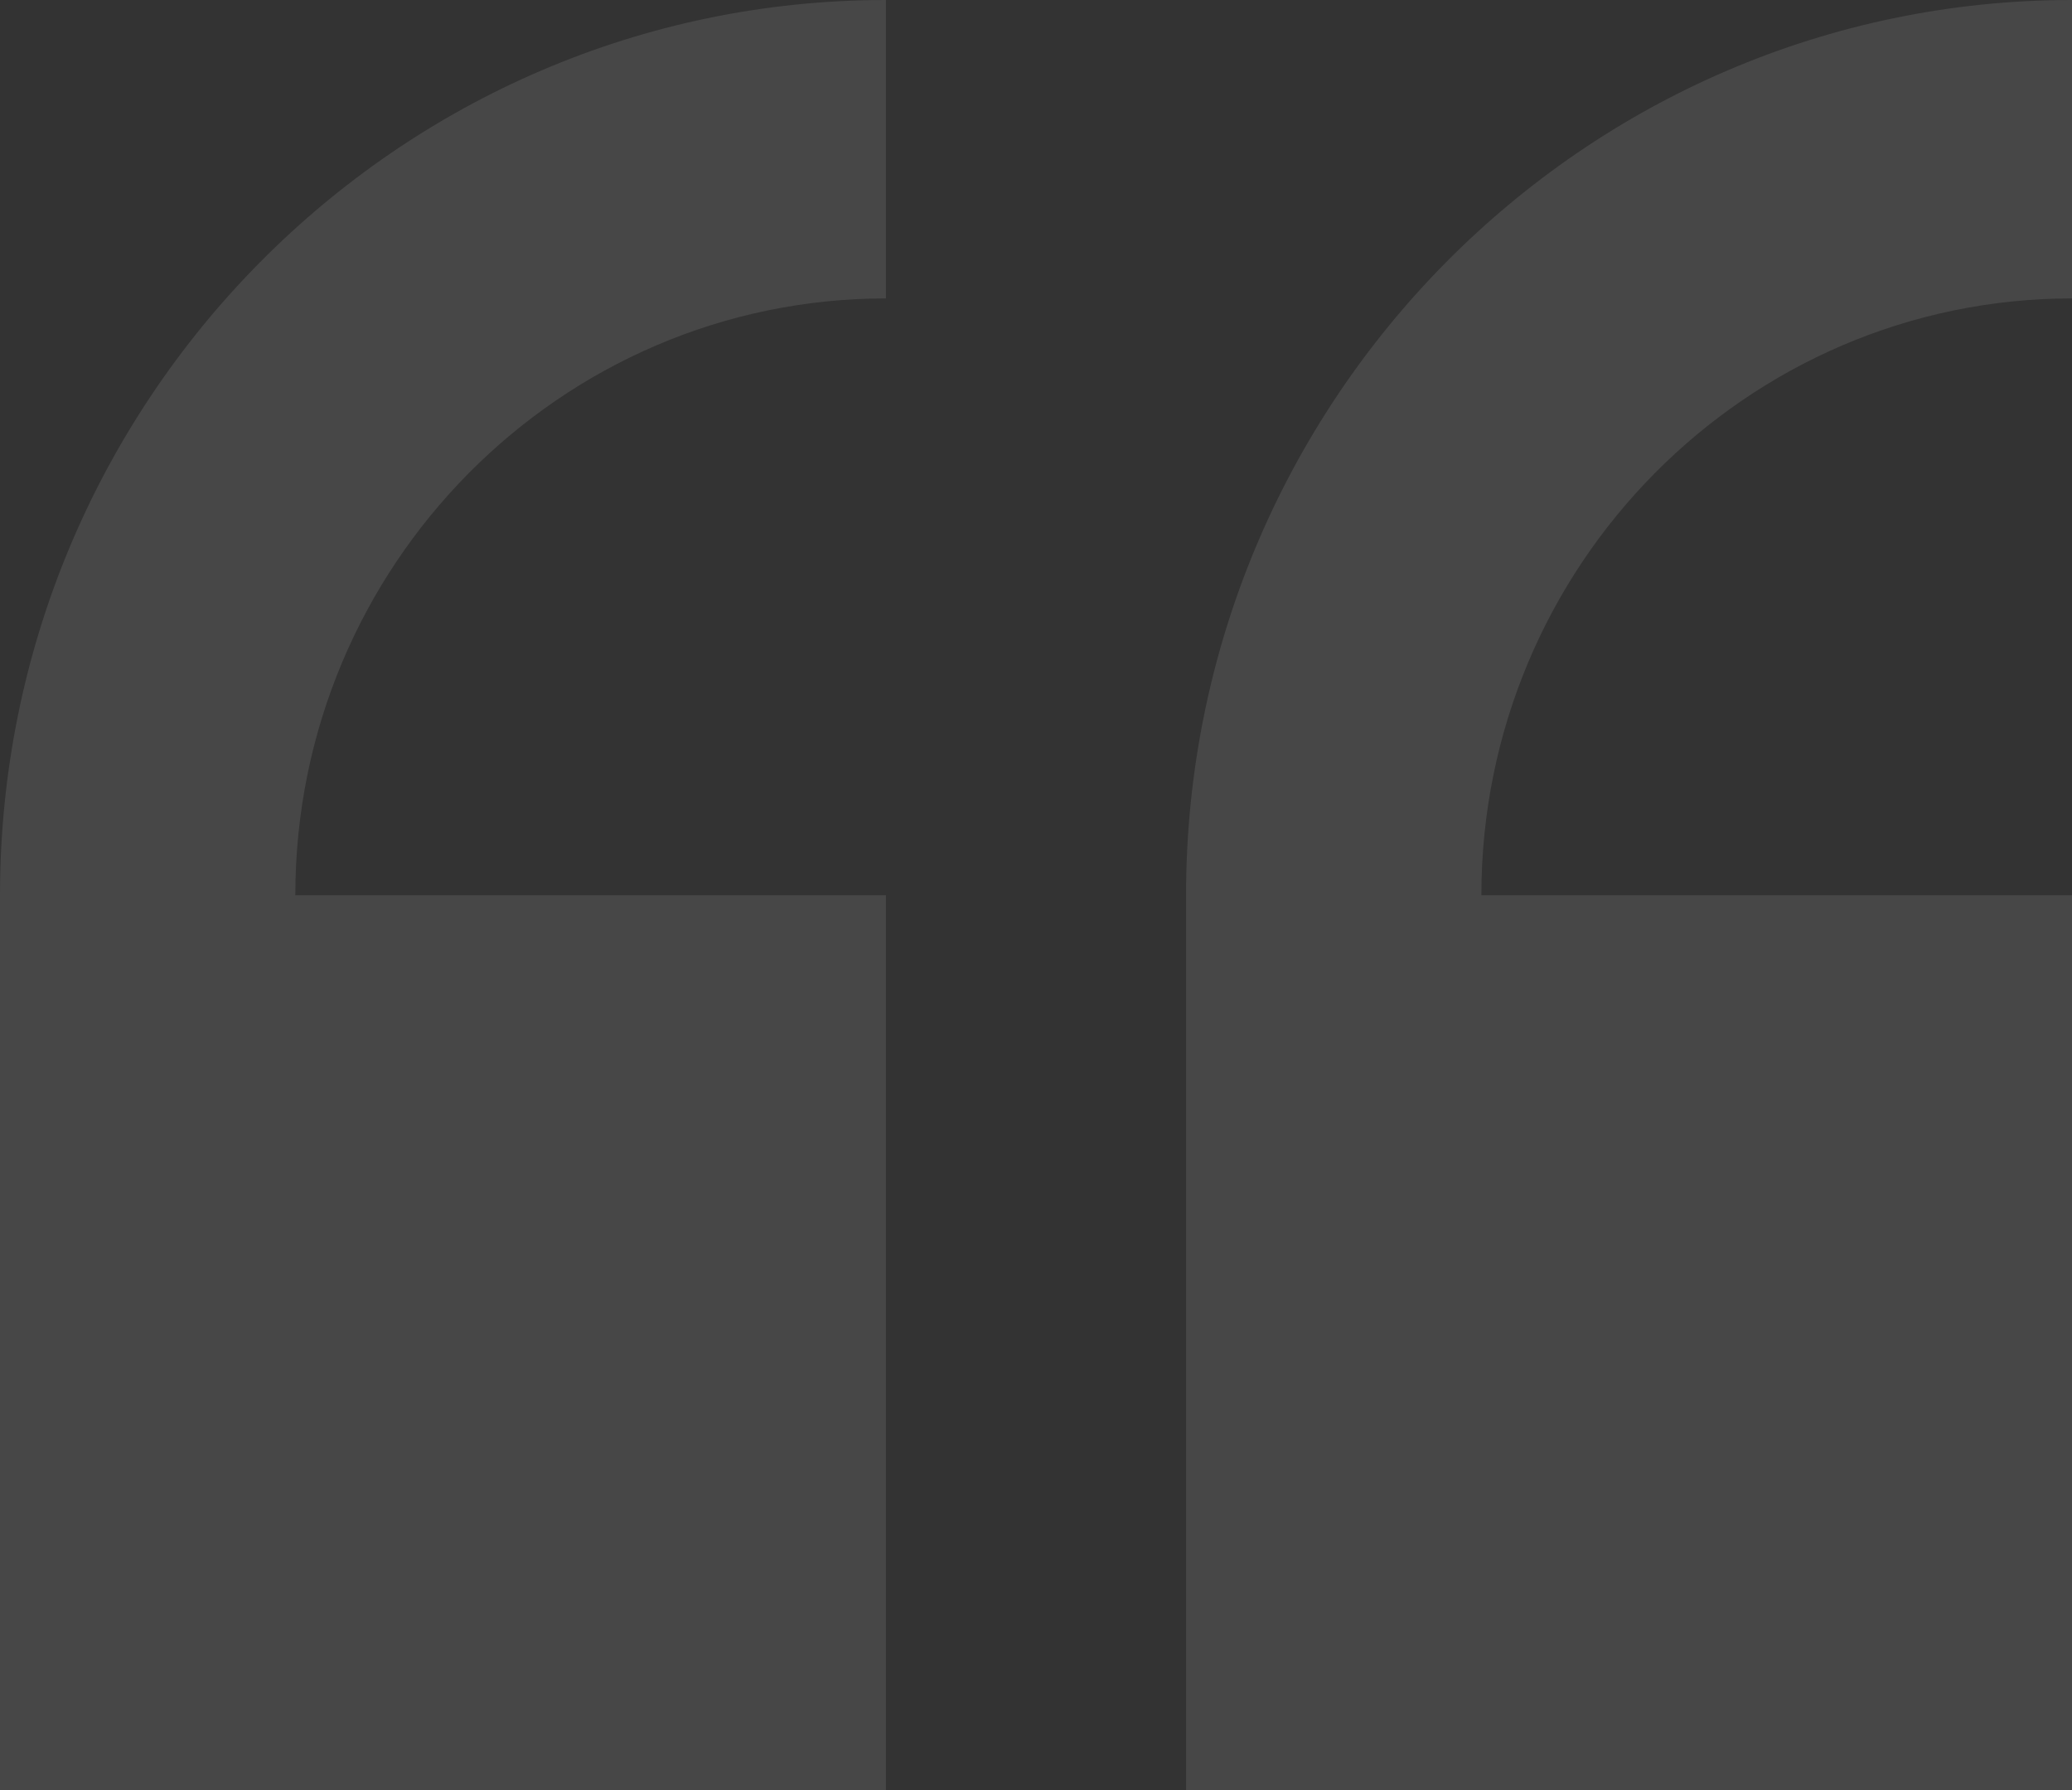
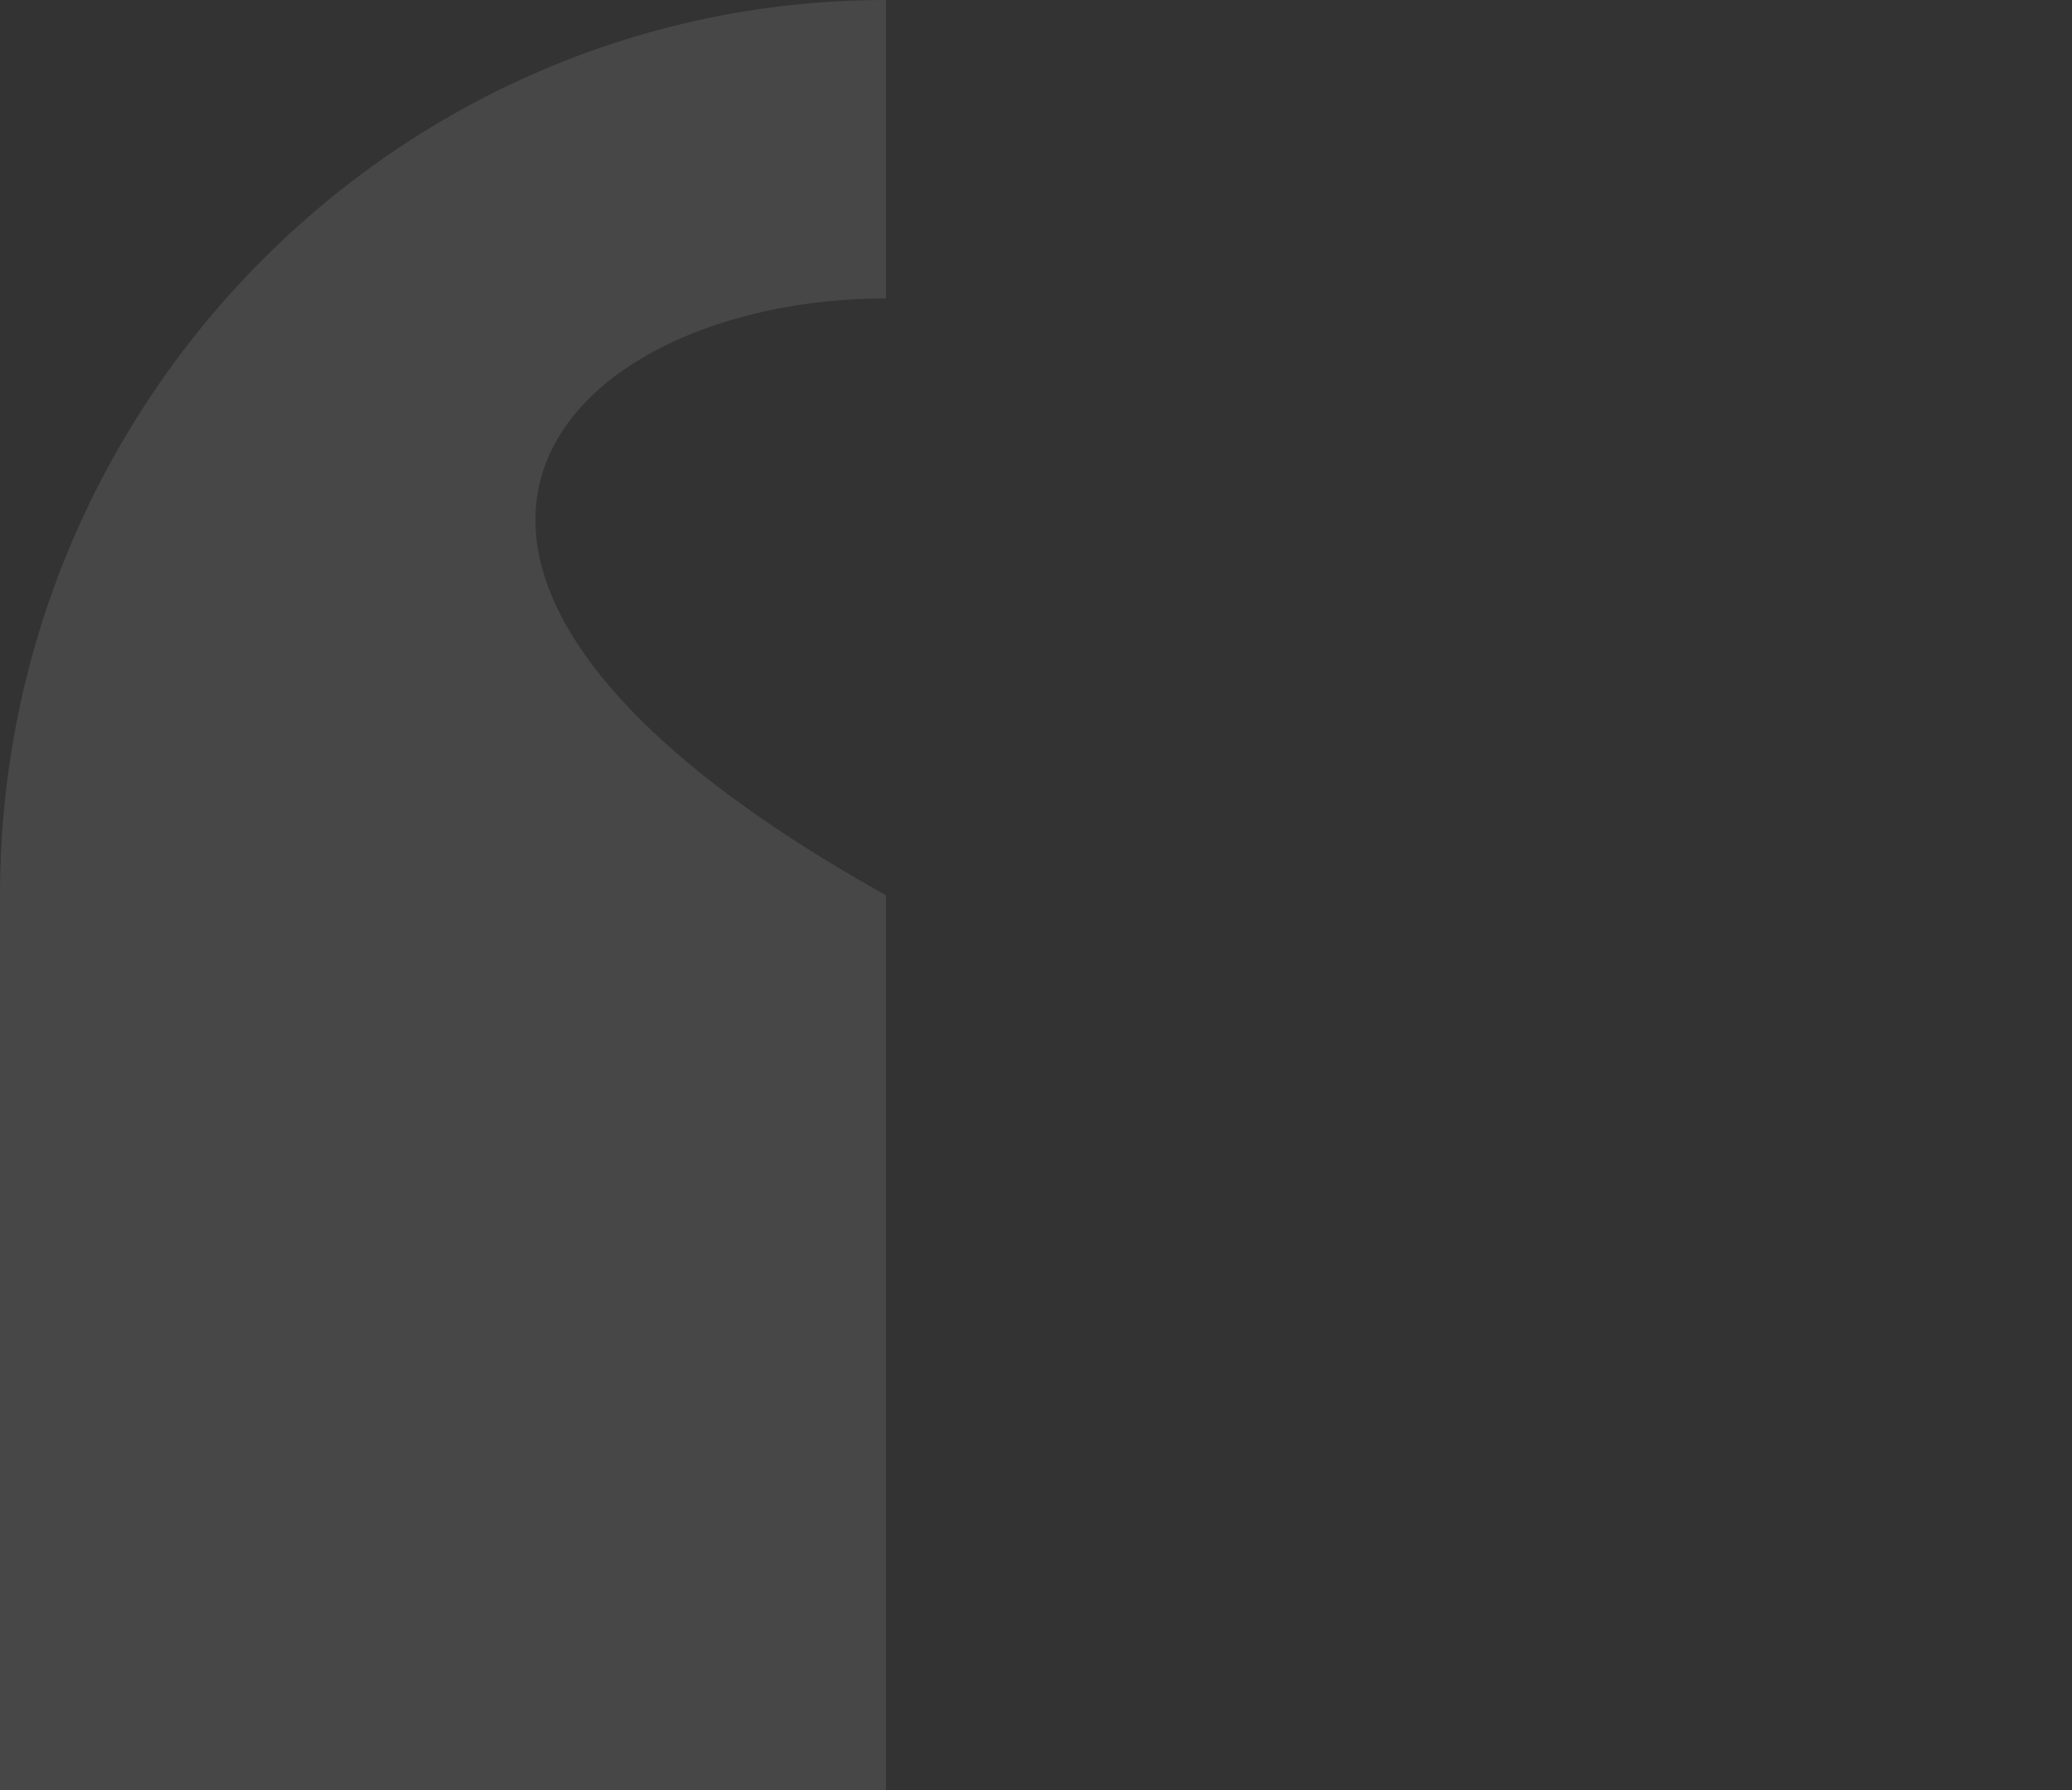
<svg xmlns="http://www.w3.org/2000/svg" width="81" height="70" viewBox="0 0 81 70" fill="none">
  <rect x="0" y="0" width="81" height="70" fill="#333333" stroke="none" />
  <g opacity="0.1">
-     <path d="M0 35V70H34.634V35H11.545C11.545 22.134 21.903 11.667 34.634 11.667V0C15.536 0 0 15.7 0 35Z" fill="white" />
-     <path d="M81 11.667V0C61.902 0 46.366 15.7 46.366 35V70H81V35H57.911C57.911 22.134 68.269 11.667 81 11.667Z" fill="white" />
+     <path d="M0 35V70H34.634V35C11.545 22.134 21.903 11.667 34.634 11.667V0C15.536 0 0 15.7 0 35Z" fill="white" />
  </g>
</svg>